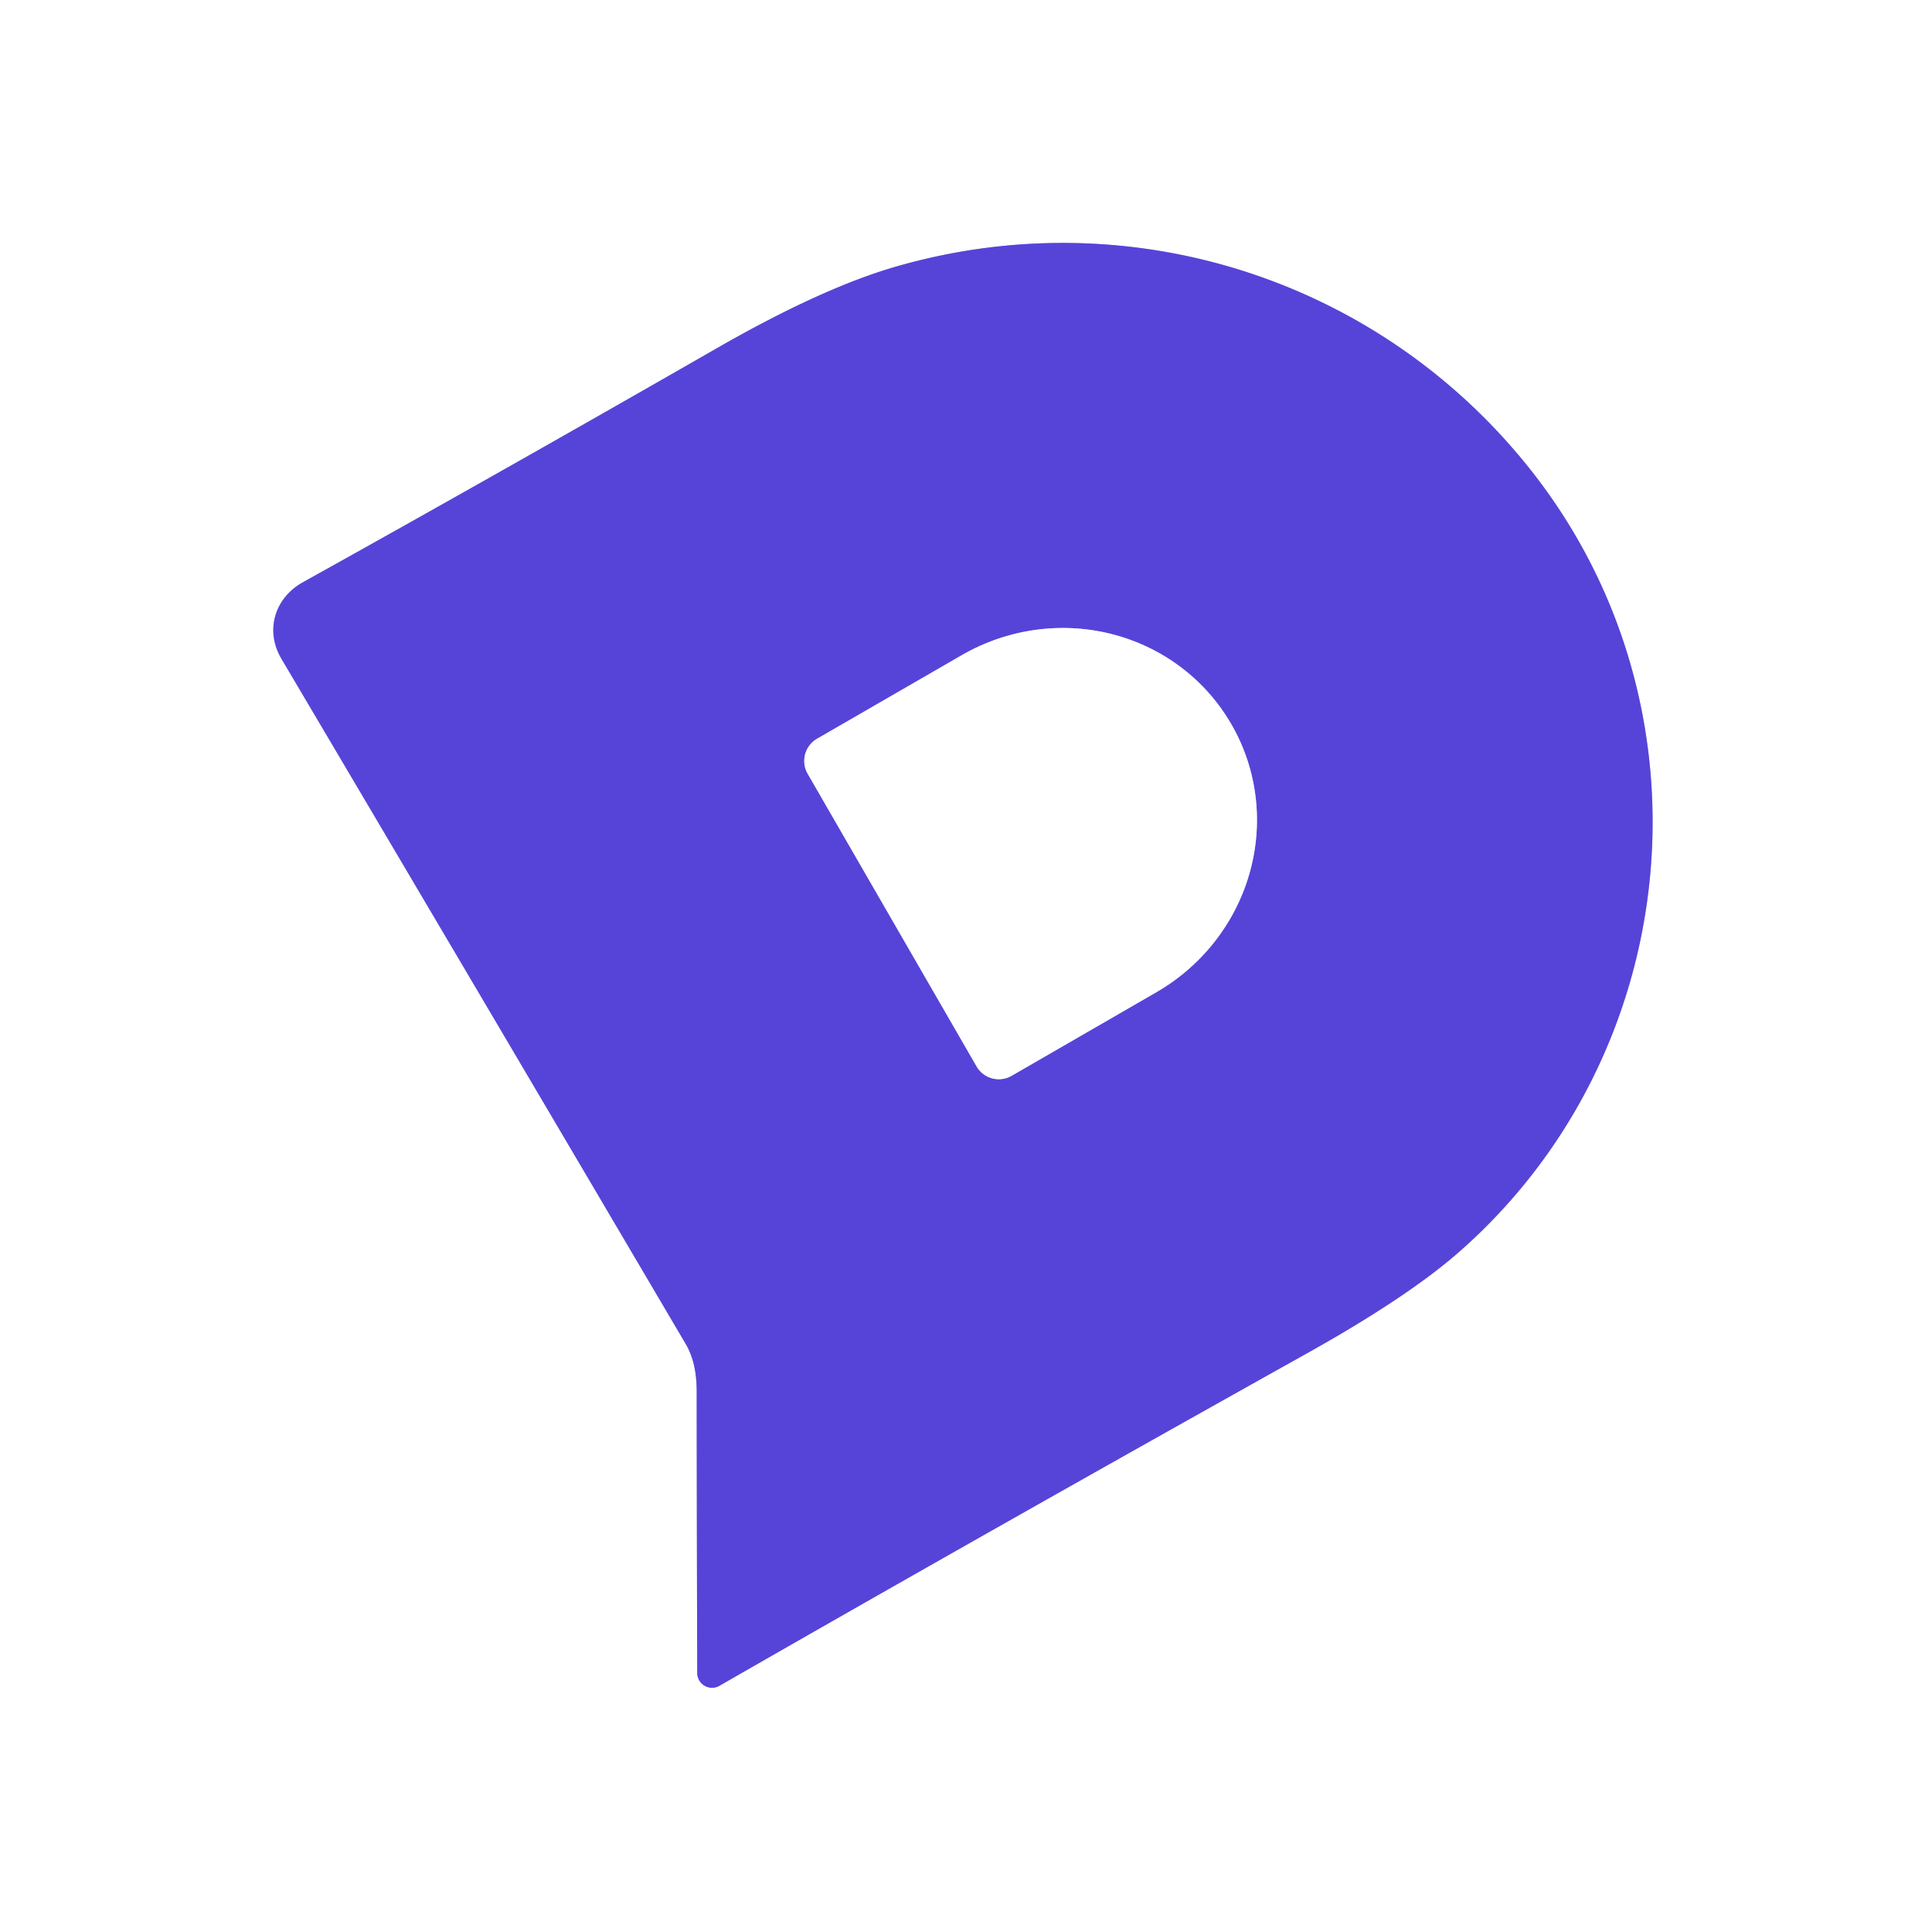
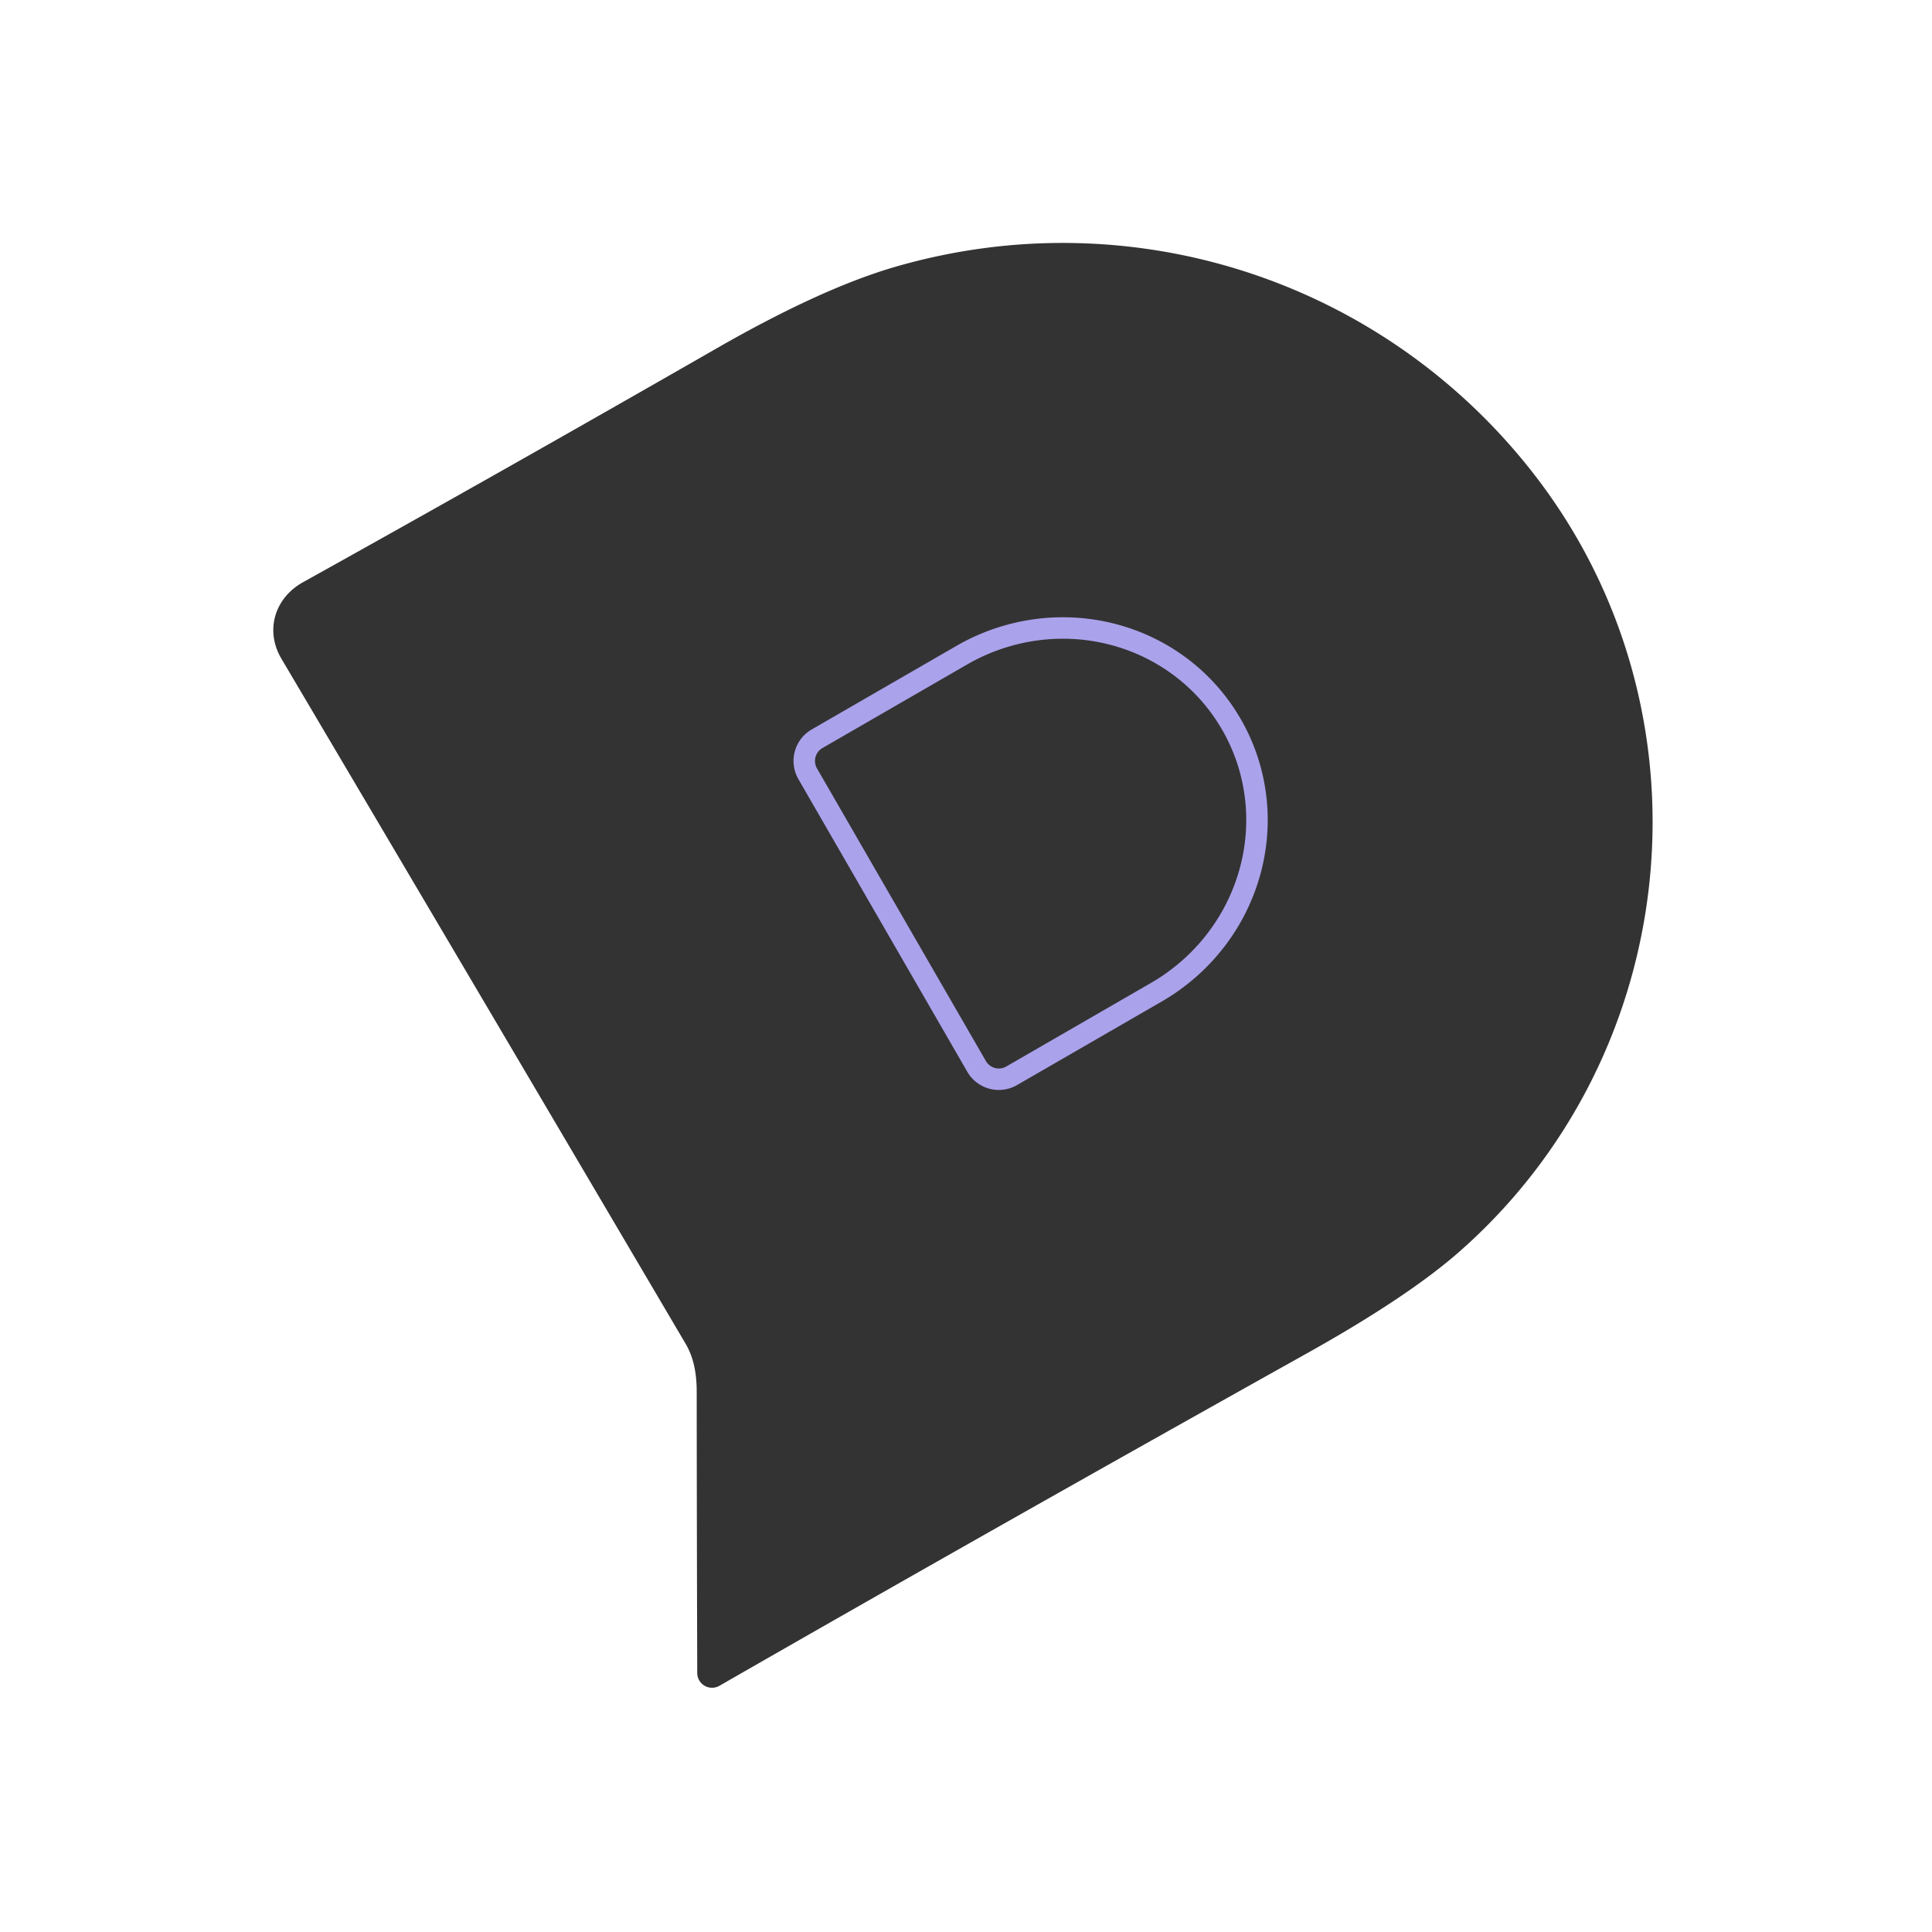
<svg xmlns="http://www.w3.org/2000/svg" version="1.1" viewBox="0.00 0.00 180.00 180.00">
  <rect x="0.00" y="0.00" width="180.00" height="180.00" fill="#333333" stroke="none" />
  <g stroke-width="2.00" fill="none" stroke-linecap="butt">
-     <path stroke="#aba2ec" vector-effect="non-scaling-stroke" d="   M 135.88 116.69   C 156.96 98.24 160.09 66.09 142.77 43.99   C 128.77 26.12 105.47 18.51 83.51 24.83   Q 76.60 26.82 66.83 32.42   Q 46.65 44.00 28.22 54.25   C 25.57 55.73 24.67 58.77 26.23 61.39   Q 45.27 93.59 63.88 125.20   C 64.68 126.56 64.91 128.12 64.91 129.66   Q 64.92 142.73 64.96 155.87   A 1.38 1.38 0.0 0 0 67.03 157.06   Q 92.18 142.62 121.85 126.04   Q 131.12 120.85 135.88 116.69" />
    <path stroke="#aba2ec" vector-effect="non-scaling-stroke" d="   M 75.25 72.09   L 90.99 99.36   A 2.39 2.39 0.0 0 0 94.25 100.23   L 107.74 92.44   A 18.53 18.11 -30.0 0 0 114.73 67.49   L 114.71 67.46   A 18.53 18.11 -30.0 0 0 89.61 61.04   L 76.12 68.83   A 2.39 2.39 0.0 0 0 75.25 72.09" />
  </g>
  <path fill="#ffffff" d="   M 0.00 0.00   L 180.00 0.00   L 180.00 180.00   L 0.00 180.00   L 0.00 0.00   Z   M 135.88 116.69   C 156.96 98.24 160.09 66.09 142.77 43.99   C 128.77 26.12 105.47 18.51 83.51 24.83   Q 76.60 26.82 66.83 32.42   Q 46.65 44.00 28.22 54.25   C 25.57 55.73 24.67 58.77 26.23 61.39   Q 45.27 93.59 63.88 125.20   C 64.68 126.56 64.91 128.12 64.91 129.66   Q 64.92 142.73 64.96 155.87   A 1.38 1.38 0.0 0 0 67.03 157.06   Q 92.18 142.62 121.85 126.04   Q 131.12 120.85 135.88 116.69   Z" />
-   <path fill="#5644d8" d="   M 142.77 43.99   C 160.09 66.09 156.96 98.24 135.88 116.69   Q 131.12 120.85 121.85 126.04   Q 92.18 142.62 67.03 157.06   A 1.38 1.38 0.0 0 1 64.96 155.87   Q 64.92 142.73 64.91 129.66   C 64.91 128.12 64.68 126.56 63.88 125.20   Q 45.27 93.59 26.23 61.39   C 24.67 58.77 25.57 55.73 28.22 54.25   Q 46.65 44.00 66.83 32.42   Q 76.60 26.82 83.51 24.83   C 105.47 18.51 128.77 26.12 142.77 43.99   Z   M 75.25 72.09   L 90.99 99.36   A 2.39 2.39 0.0 0 0 94.25 100.23   L 107.74 92.44   A 18.53 18.11 -30.0 0 0 114.73 67.49   L 114.71 67.46   A 18.53 18.11 -30.0 0 0 89.61 61.04   L 76.12 68.83   A 2.39 2.39 0.0 0 0 75.25 72.09   Z" />
-   <path fill="#ffffff" d="   M 75.25 72.09   A 2.39 2.39 0.0 0 1 76.12 68.83   L 89.61 61.04   A 18.53 18.11 -30.0 0 1 114.71 67.46   L 114.73 67.49   A 18.53 18.11 -30.0 0 1 107.74 92.44   L 94.25 100.23   A 2.39 2.39 0.0 0 1 90.99 99.36   L 75.25 72.09   Z" />
</svg>